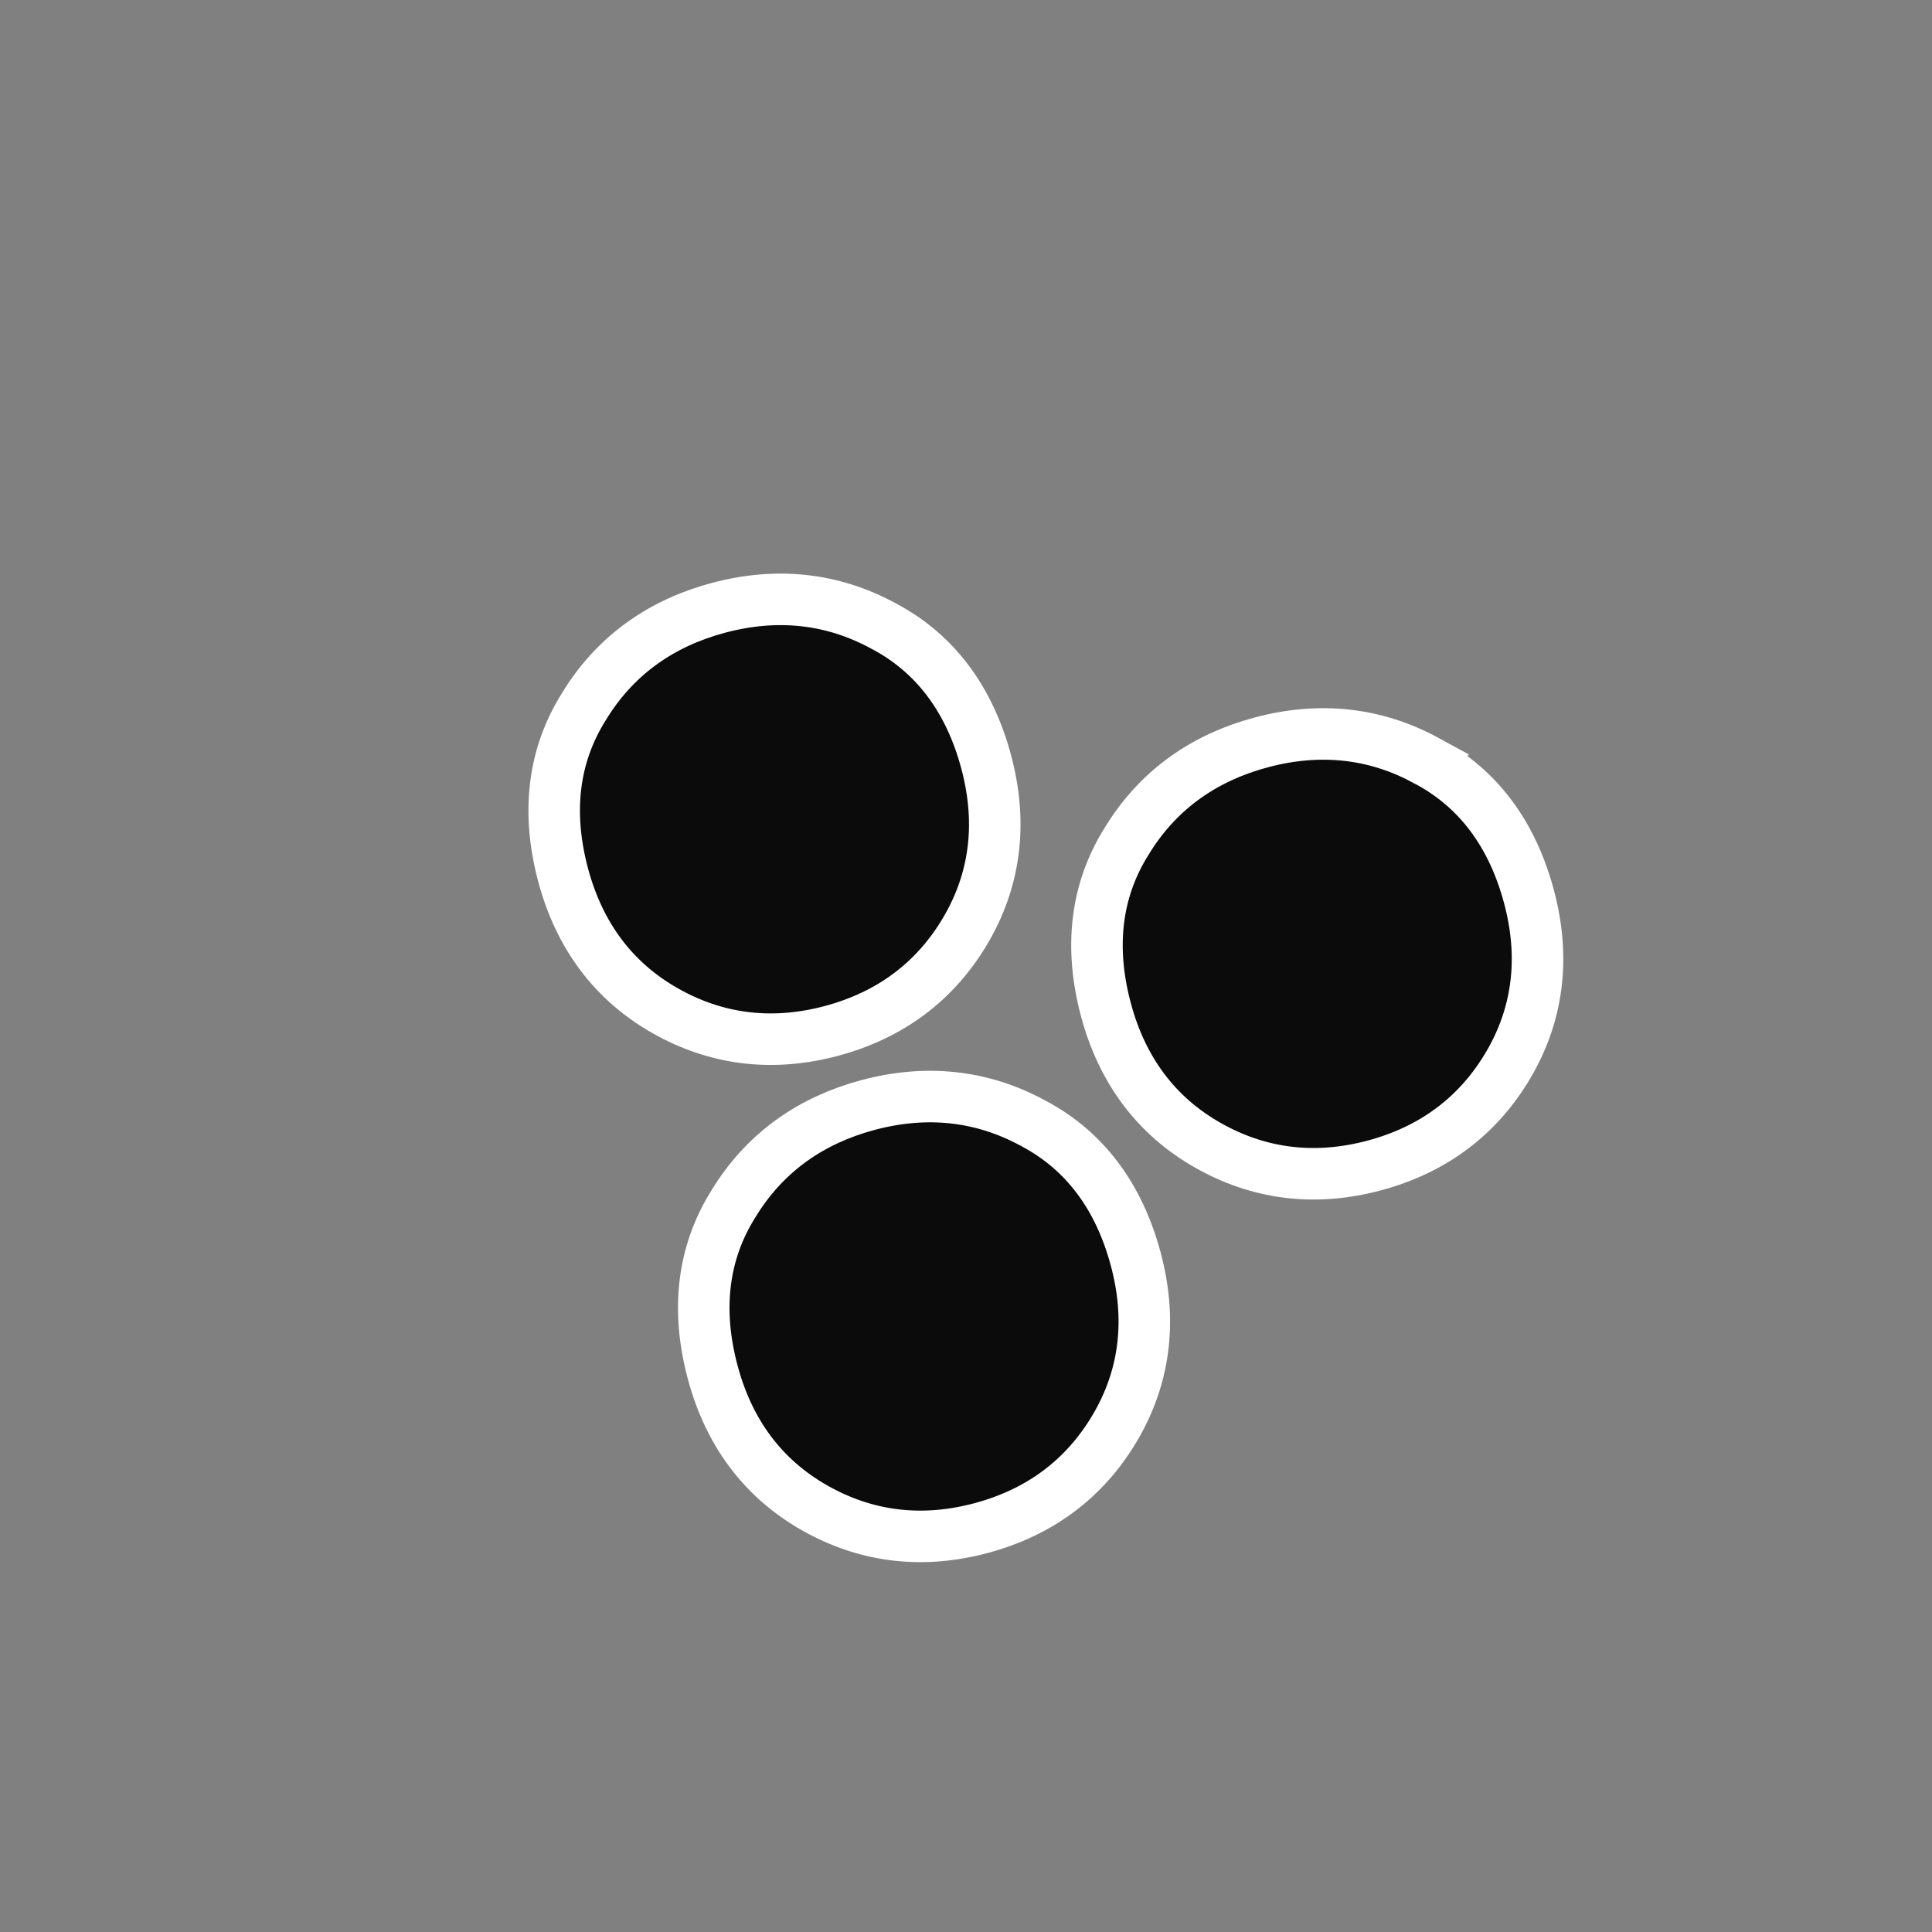
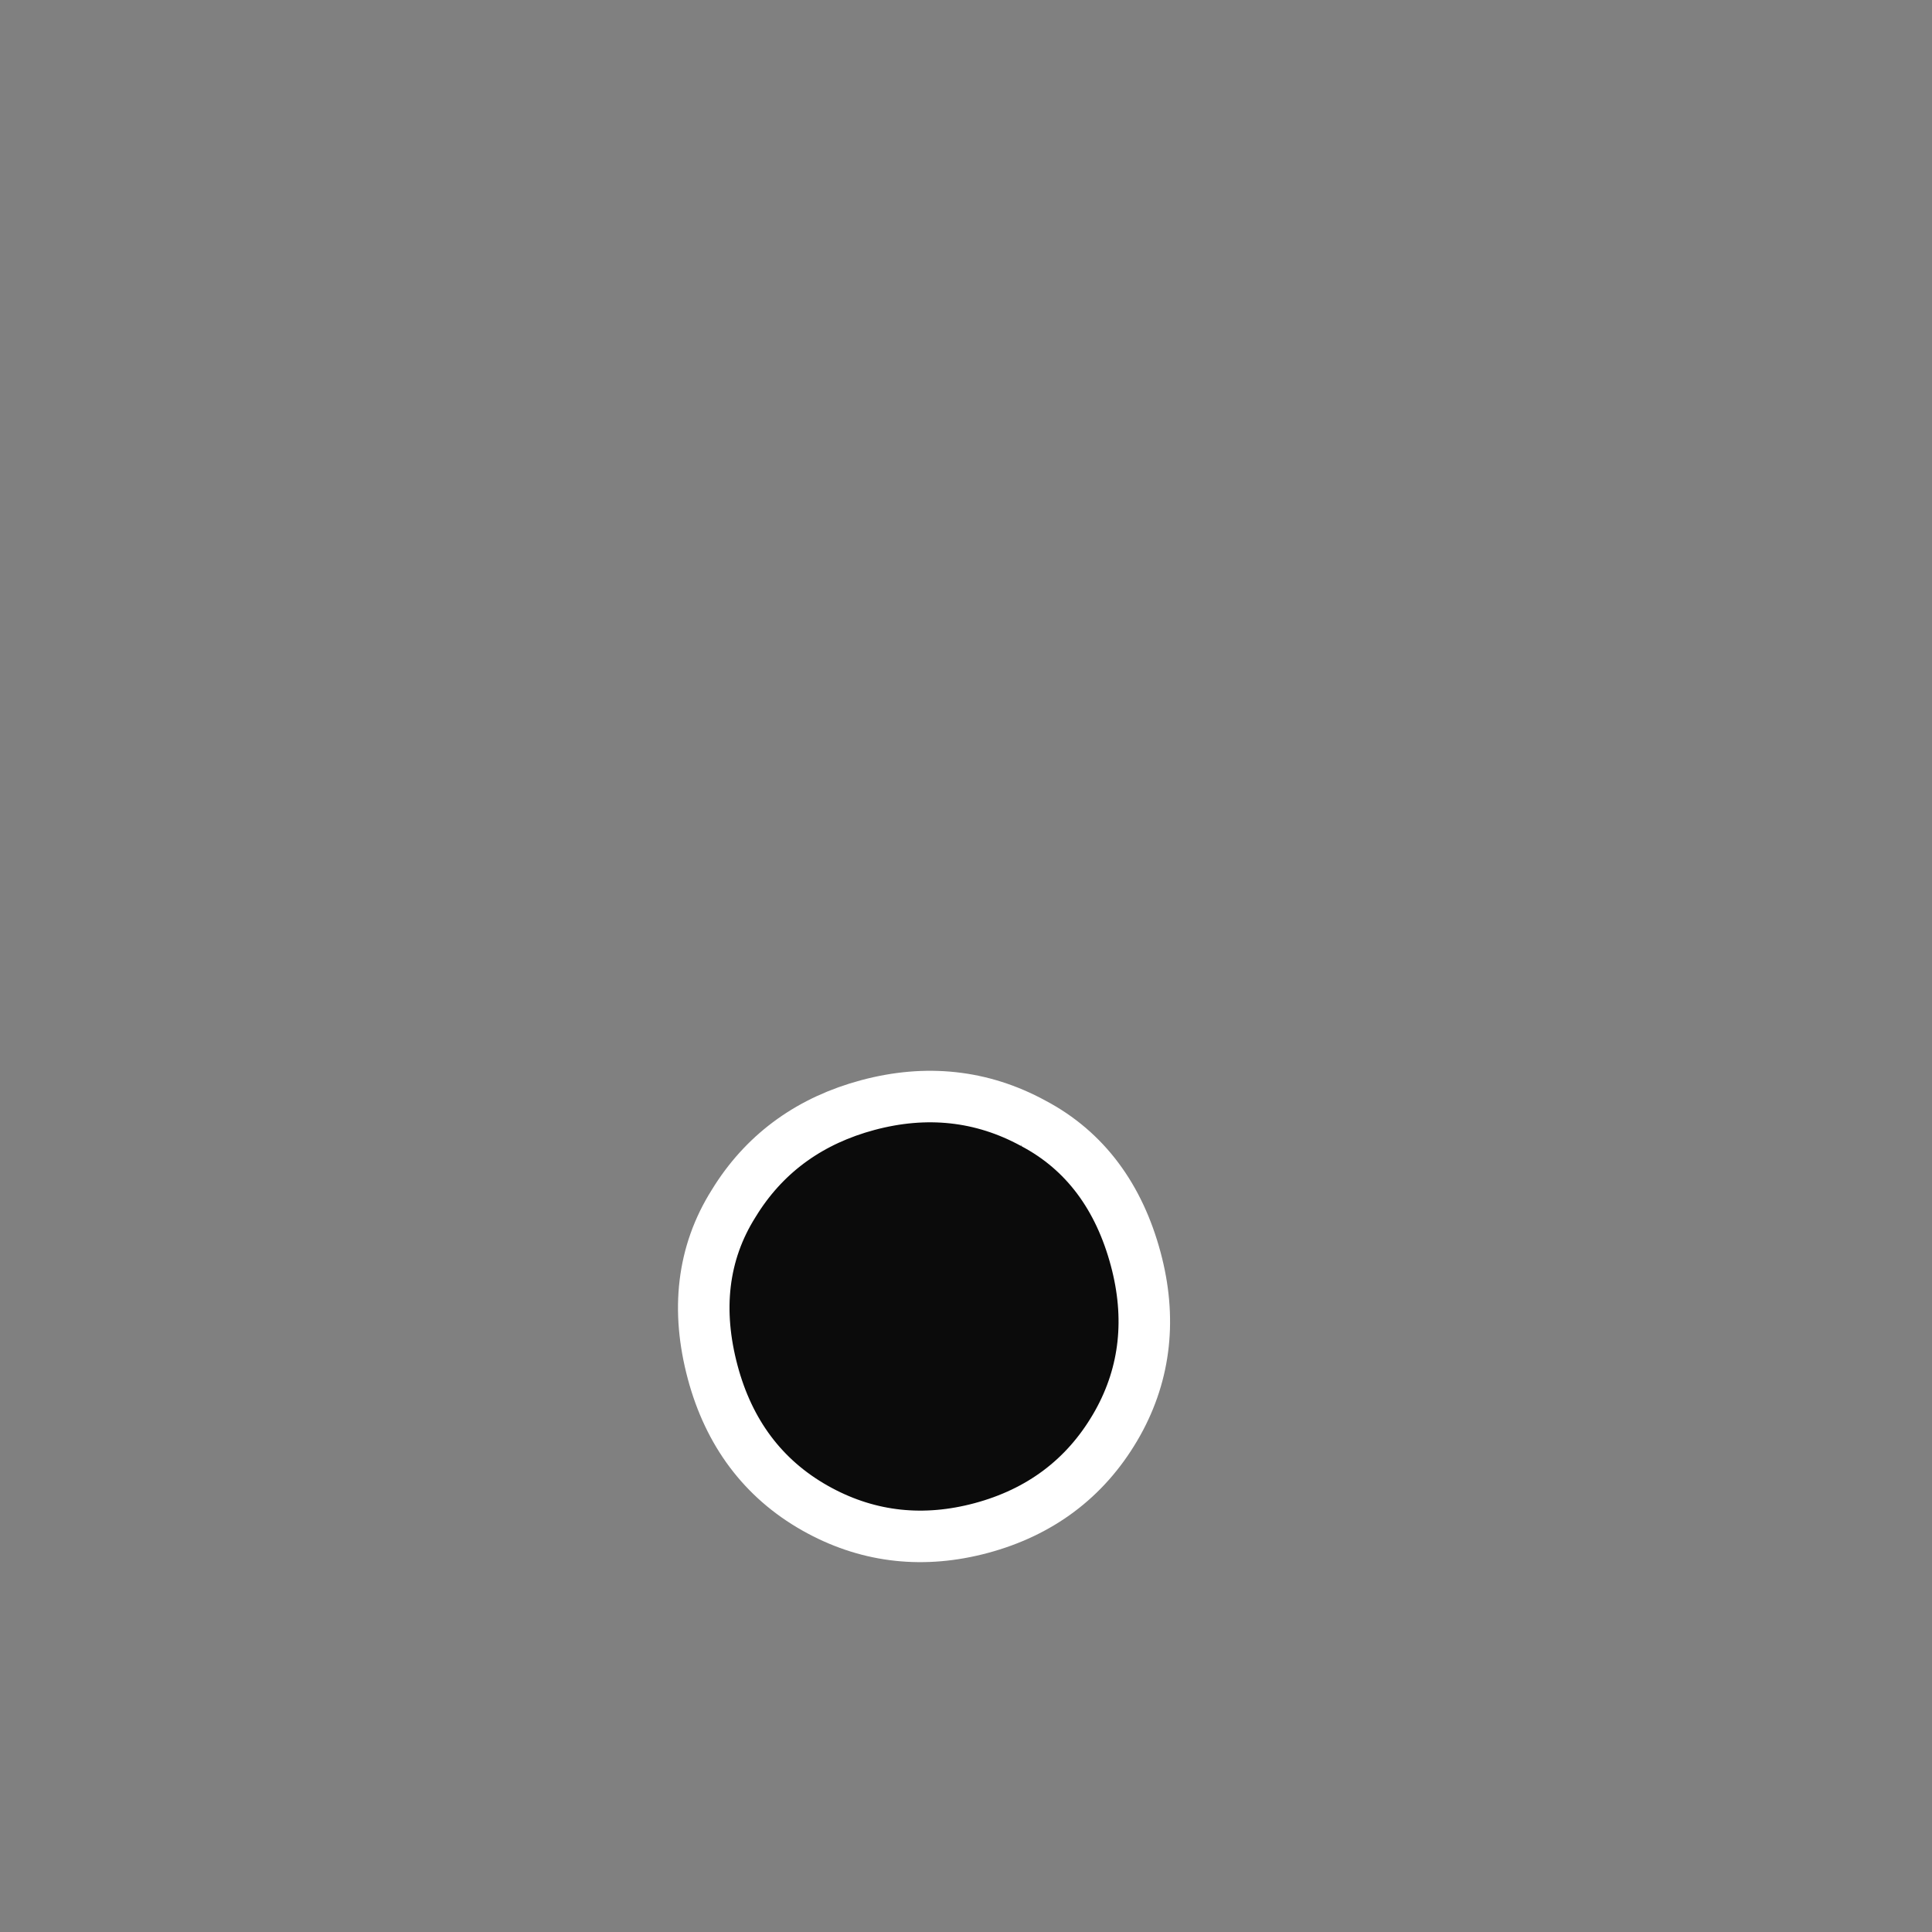
<svg xmlns="http://www.w3.org/2000/svg" width="150" height="150" viewBox="0 0 150 150" fill="none">
  <rect x="0" y="0" width="150" height="150" fill="#808080" stroke="none" />
-   <path d="M55.763 47.196C60.297 45.981 64.616 46.433 68.602 48.605L68.602 48.605C72.644 50.734 75.276 54.335 76.567 59.152C77.782 63.689 77.343 67.969 75.174 71.865L74.959 72.241C72.622 76.208 69.115 78.817 64.563 80.037C60.153 81.219 55.941 80.78 52.039 78.691L51.662 78.483C47.626 76.2 44.98 72.635 43.725 67.952C42.434 63.135 42.912 58.7 45.349 54.836L45.574 54.476C47.935 50.803 51.371 48.372 55.763 47.196Z" fill="#0B0B0B" stroke="white" stroke-width="4" />
  <path d="M67.375 85.798C71.908 84.583 76.228 85.035 80.214 87.208L80.213 87.208C84.255 89.336 86.887 92.937 88.178 97.755C89.394 102.292 88.954 106.572 86.786 110.467L86.57 110.843C84.234 114.81 80.727 117.42 76.174 118.64C71.764 119.821 67.552 119.383 63.65 117.293L63.273 117.086C59.237 114.803 56.592 111.238 55.337 106.555C54.046 101.738 54.524 97.303 56.96 93.439L57.185 93.079C59.547 89.406 62.983 86.975 67.375 85.798Z" fill="#0B0B0B" stroke="white" stroke-width="4" />
-   <path d="M97.903 57.645C102.437 56.43 106.757 56.882 110.743 59.054L110.742 59.055C114.784 61.183 117.416 64.784 118.707 69.602C119.922 74.138 119.483 78.419 117.315 82.314L117.099 82.69C114.762 86.657 111.256 89.266 106.703 90.486C102.293 91.668 98.081 91.229 94.179 89.14L93.802 88.933C89.766 86.65 87.12 83.085 85.865 78.401C84.575 73.584 85.053 69.149 87.489 65.285L87.714 64.926C90.075 61.253 93.511 58.822 97.903 57.645Z" fill="#0B0B0B" stroke="white" stroke-width="4" />
</svg>